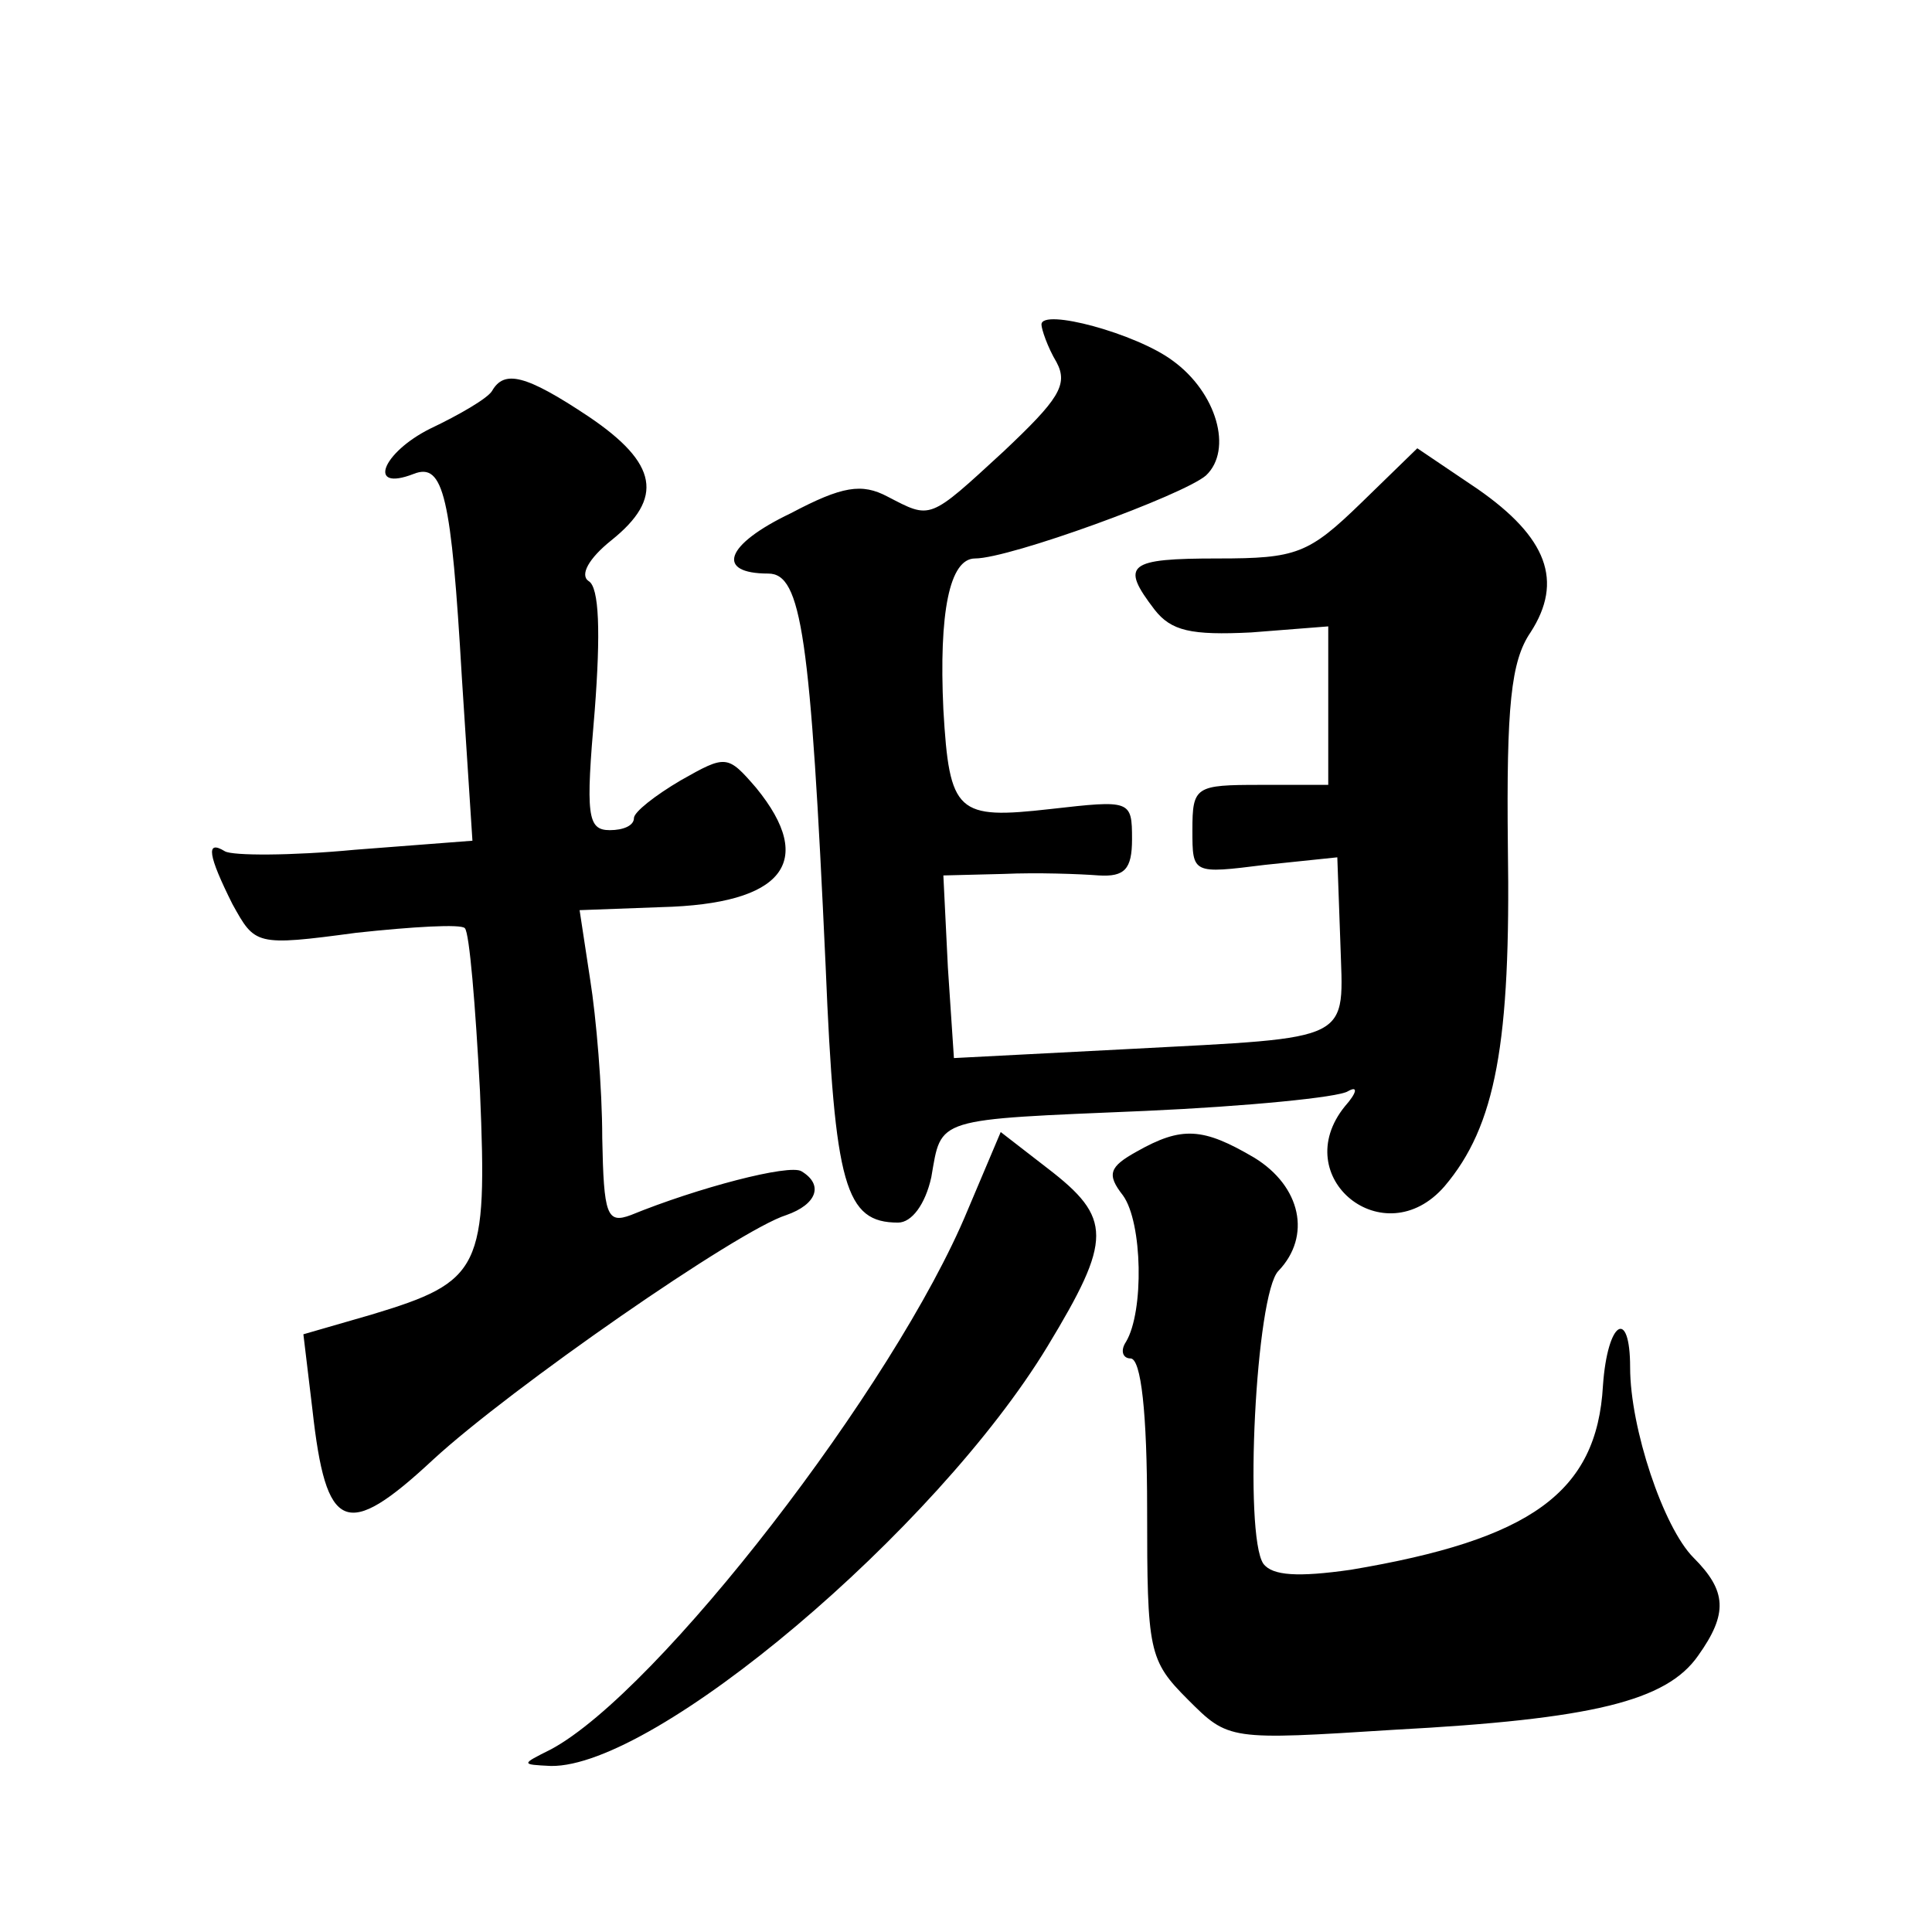
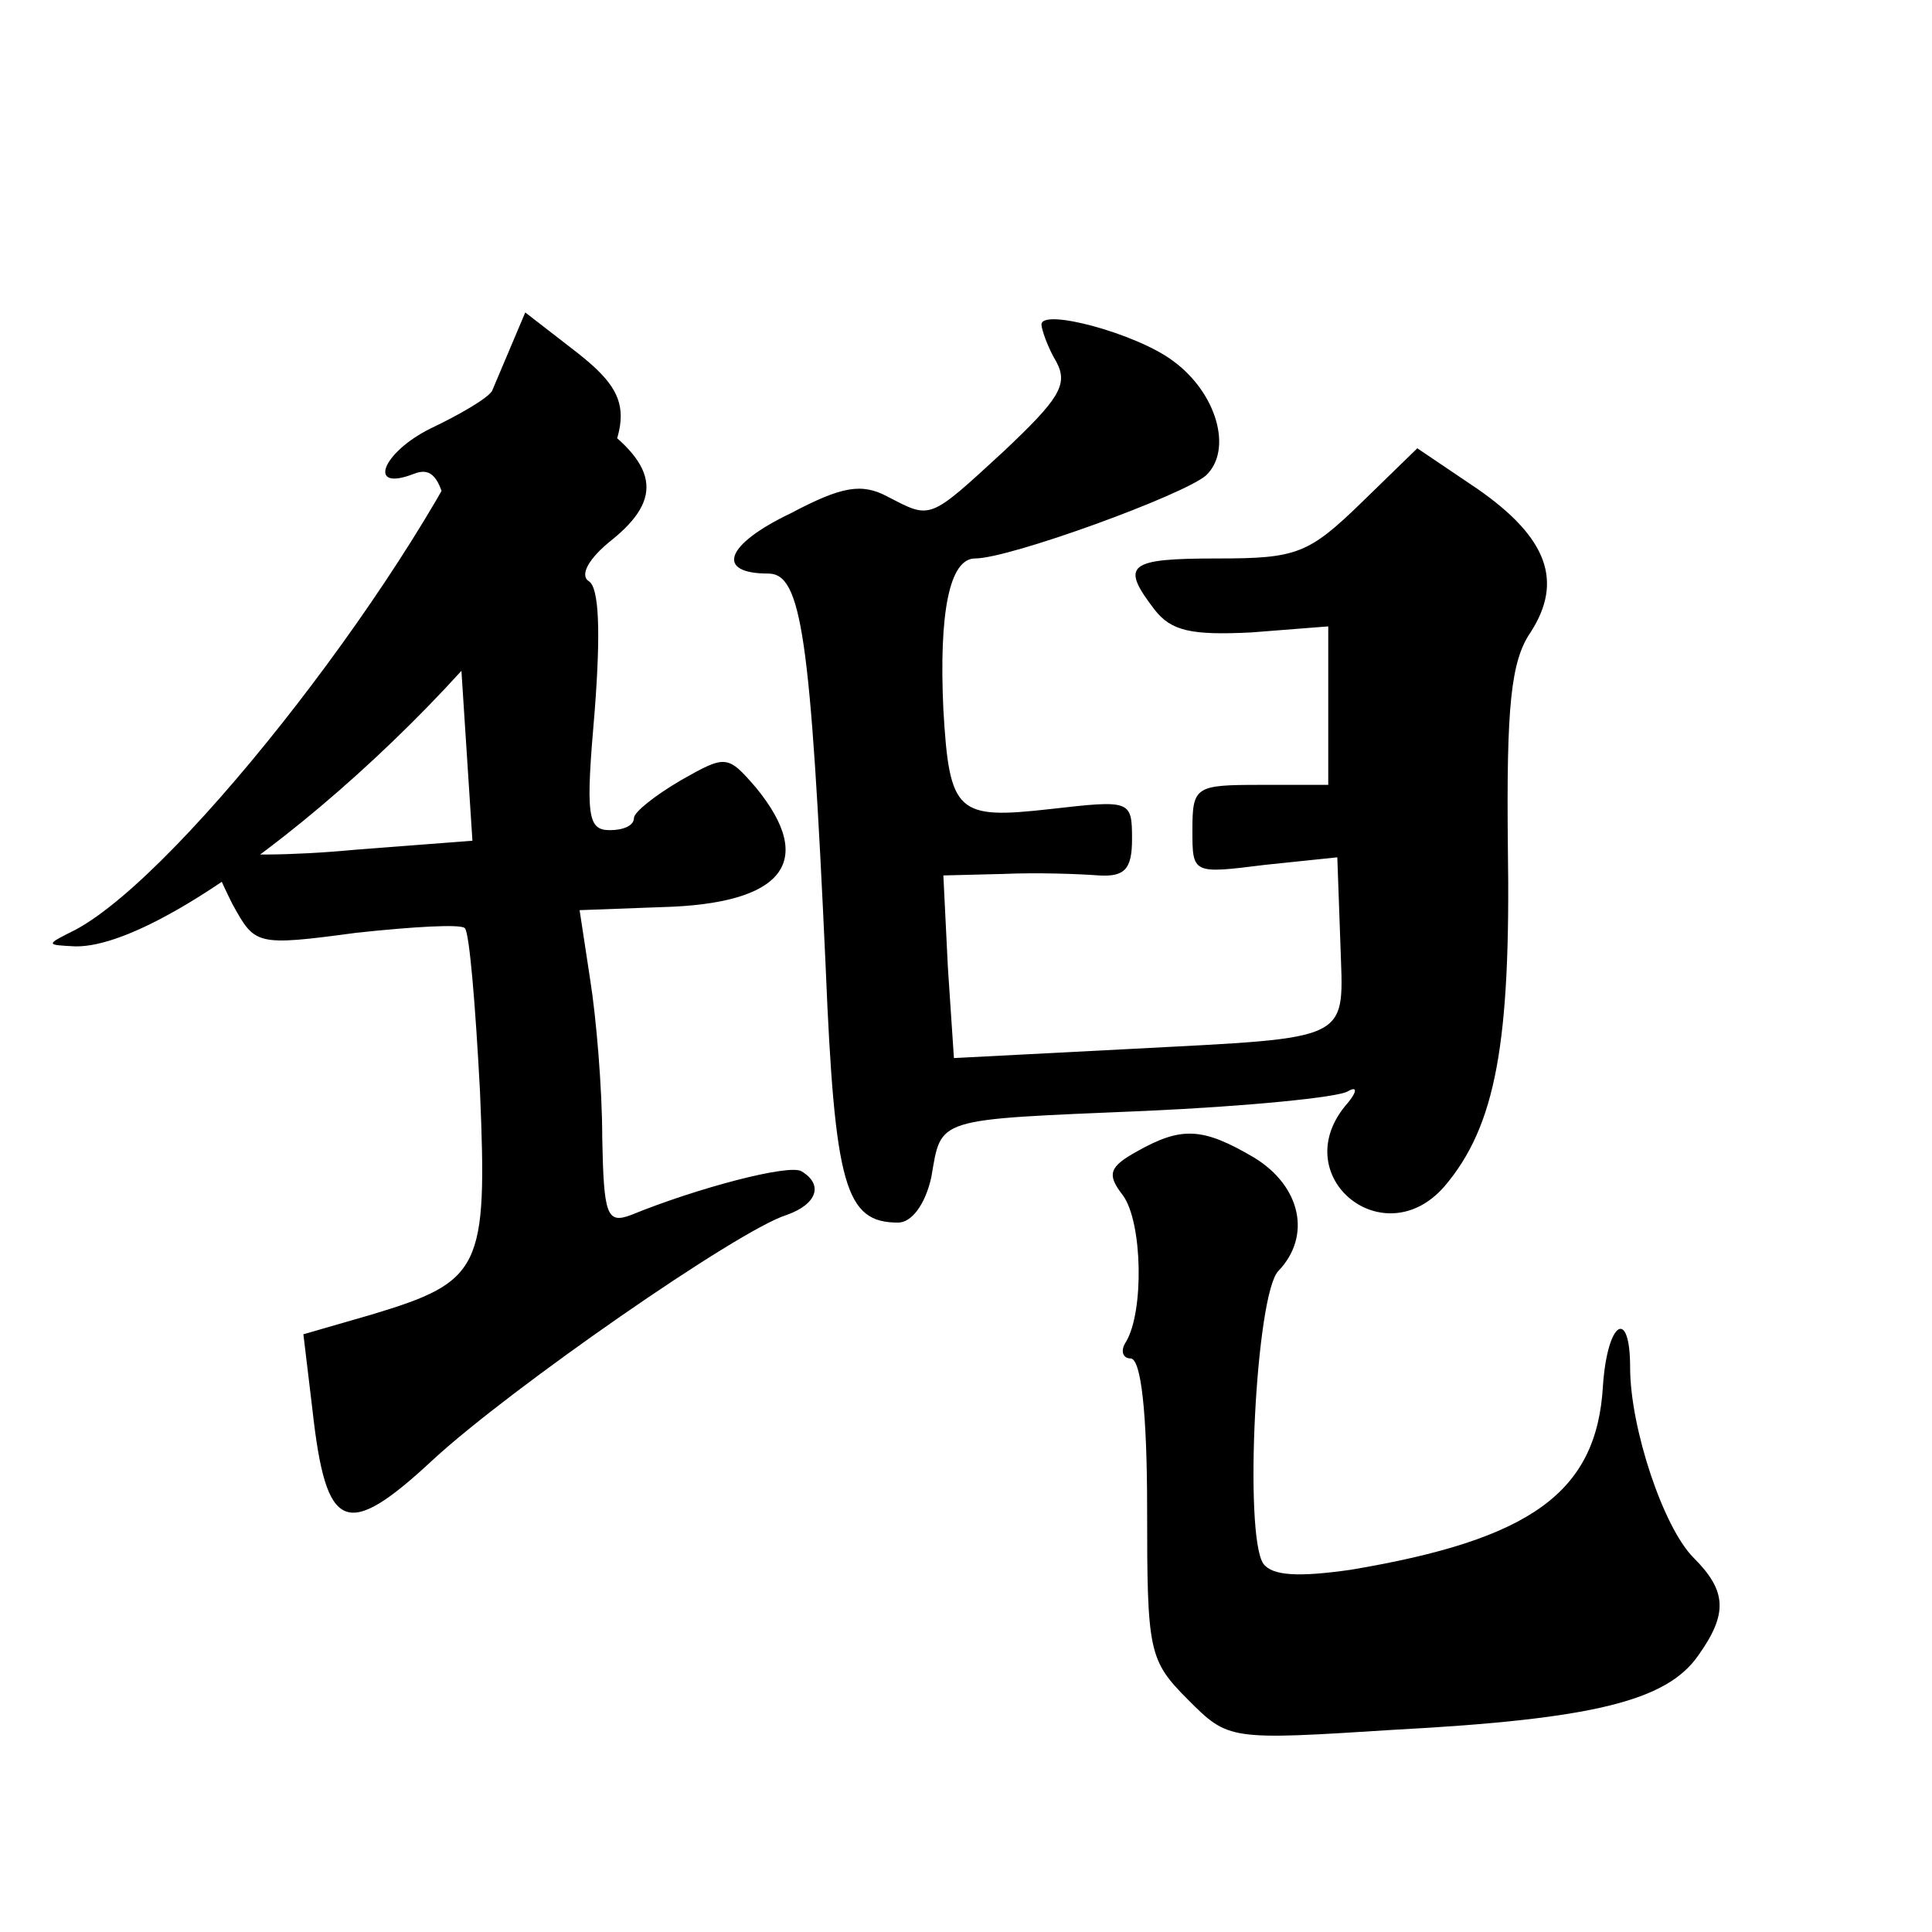
<svg xmlns="http://www.w3.org/2000/svg" version="1.0" width="128pt" height="128pt" viewBox="0 0 128 128" preserveAspectRatio="xMidYMid meet">
  <g transform="translate(0,128) scale(0.1,-0.1)" fill="#0" stroke="none">
-     <path d="M690 1065 c0 -3 4 -15 10 -25 8 -15 1 -25 -35 -59 -50 -46 -48 -45 -77 -30 -17 9 -30 7 -64 -11 -44 -21 -50 -40 -15 -40 22 0 28 -41 38 -260 6 -146 13 -170 48 -170 9 0 18 12 22 30 7 40 1 38 142 44 67 3 128 9 134 13 7 4 6 -1 -2 -10 -38 -47 26 -99 66 -53 34 40 44 95 42 225 -1 93 2 123 15 142 22 34 11 63 -35 95 l-40 27 -37 -36 c-35 -34 -43 -37 -95 -37 -60 0 -65 -4 -42 -34 11 -14 24 -17 64 -15 l51 4 0 -52 0 -53 -45 0 c-43 0 -45 -1 -45 -30 0 -29 0 -29 48 -23 l48 5 2 -56 c2 -67 11 -63 -140 -71 l-116 -6 -4 60 -3 61 40 1 c22 1 50 0 63 -1 17 -1 22 4 22 24 0 26 -1 26 -54 20 -62 -7 -67 -3 -71 66 -3 64 4 100 21 100 23 0 138 42 153 55 18 17 7 55 -22 76 -24 18 -87 35 -87 24z M326 1021 c-3 -5 -22 -16 -41 -25 -32 -16 -42 -42 -11 -30 20 8 25 -15 32 -135 l7 -108 -78 -6 c-42 -4 -81 -4 -86 -1 -13 8 -11 -3 5 -35 15 -27 15 -28 82 -19 37 4 70 6 72 3 3 -3 7 -51 10 -108 5 -118 1 -126 -72 -148 l-45 -13 6 -50 c9 -81 22 -87 80 -33 51 47 202 152 234 162 20 7 25 20 10 29 -8 5 -69 -11 -113 -29 -16 -6 -18 0 -19 51 0 33 -4 80 -8 105 l-7 46 54 2 c81 2 103 30 63 79 -19 22 -20 22 -50 5 -17 -10 -31 -21 -31 -25 0 -5 -7 -8 -16 -8 -15 0 -16 10 -10 79 4 52 3 82 -4 86 -6 4 0 15 15 27 35 28 31 51 -15 82 -42 28 -56 31 -64 17z M641 478 c-48 -116 -205 -319 -276 -357 -20 -10 -20 -10 0 -11 69 -1 255 156 329 278 43 71 43 85 0 118 l-31 24 -22 -52z M753 517 c-18 -10 -20 -15 -9 -29 13 -18 14 -77 2 -97 -4 -6 -2 -11 3 -11 7 0 11 -36 11 -100 0 -94 1 -100 27 -126 27 -27 27 -27 137 -20 131 7 180 19 201 49 20 28 19 43 -3 65 -20 20 -42 86 -42 126 0 40 -15 31 -18 -12 -4 -71 -48 -102 -167 -122 -35 -5 -52 -4 -58 4 -13 19 -5 179 10 194 22 23 15 56 -16 75 -34 20 -48 21 -78 4z" />
+     <path d="M690 1065 c0 -3 4 -15 10 -25 8 -15 1 -25 -35 -59 -50 -46 -48 -45 -77 -30 -17 9 -30 7 -64 -11 -44 -21 -50 -40 -15 -40 22 0 28 -41 38 -260 6 -146 13 -170 48 -170 9 0 18 12 22 30 7 40 1 38 142 44 67 3 128 9 134 13 7 4 6 -1 -2 -10 -38 -47 26 -99 66 -53 34 40 44 95 42 225 -1 93 2 123 15 142 22 34 11 63 -35 95 l-40 27 -37 -36 c-35 -34 -43 -37 -95 -37 -60 0 -65 -4 -42 -34 11 -14 24 -17 64 -15 l51 4 0 -52 0 -53 -45 0 c-43 0 -45 -1 -45 -30 0 -29 0 -29 48 -23 l48 5 2 -56 c2 -67 11 -63 -140 -71 l-116 -6 -4 60 -3 61 40 1 c22 1 50 0 63 -1 17 -1 22 4 22 24 0 26 -1 26 -54 20 -62 -7 -67 -3 -71 66 -3 64 4 100 21 100 23 0 138 42 153 55 18 17 7 55 -22 76 -24 18 -87 35 -87 24z M326 1021 c-3 -5 -22 -16 -41 -25 -32 -16 -42 -42 -11 -30 20 8 25 -15 32 -135 l7 -108 -78 -6 c-42 -4 -81 -4 -86 -1 -13 8 -11 -3 5 -35 15 -27 15 -28 82 -19 37 4 70 6 72 3 3 -3 7 -51 10 -108 5 -118 1 -126 -72 -148 l-45 -13 6 -50 c9 -81 22 -87 80 -33 51 47 202 152 234 162 20 7 25 20 10 29 -8 5 -69 -11 -113 -29 -16 -6 -18 0 -19 51 0 33 -4 80 -8 105 l-7 46 54 2 c81 2 103 30 63 79 -19 22 -20 22 -50 5 -17 -10 -31 -21 -31 -25 0 -5 -7 -8 -16 -8 -15 0 -16 10 -10 79 4 52 3 82 -4 86 -6 4 0 15 15 27 35 28 31 51 -15 82 -42 28 -56 31 -64 17z c-48 -116 -205 -319 -276 -357 -20 -10 -20 -10 0 -11 69 -1 255 156 329 278 43 71 43 85 0 118 l-31 24 -22 -52z M753 517 c-18 -10 -20 -15 -9 -29 13 -18 14 -77 2 -97 -4 -6 -2 -11 3 -11 7 0 11 -36 11 -100 0 -94 1 -100 27 -126 27 -27 27 -27 137 -20 131 7 180 19 201 49 20 28 19 43 -3 65 -20 20 -42 86 -42 126 0 40 -15 31 -18 -12 -4 -71 -48 -102 -167 -122 -35 -5 -52 -4 -58 4 -13 19 -5 179 10 194 22 23 15 56 -16 75 -34 20 -48 21 -78 4z" />
  </g>
</svg>